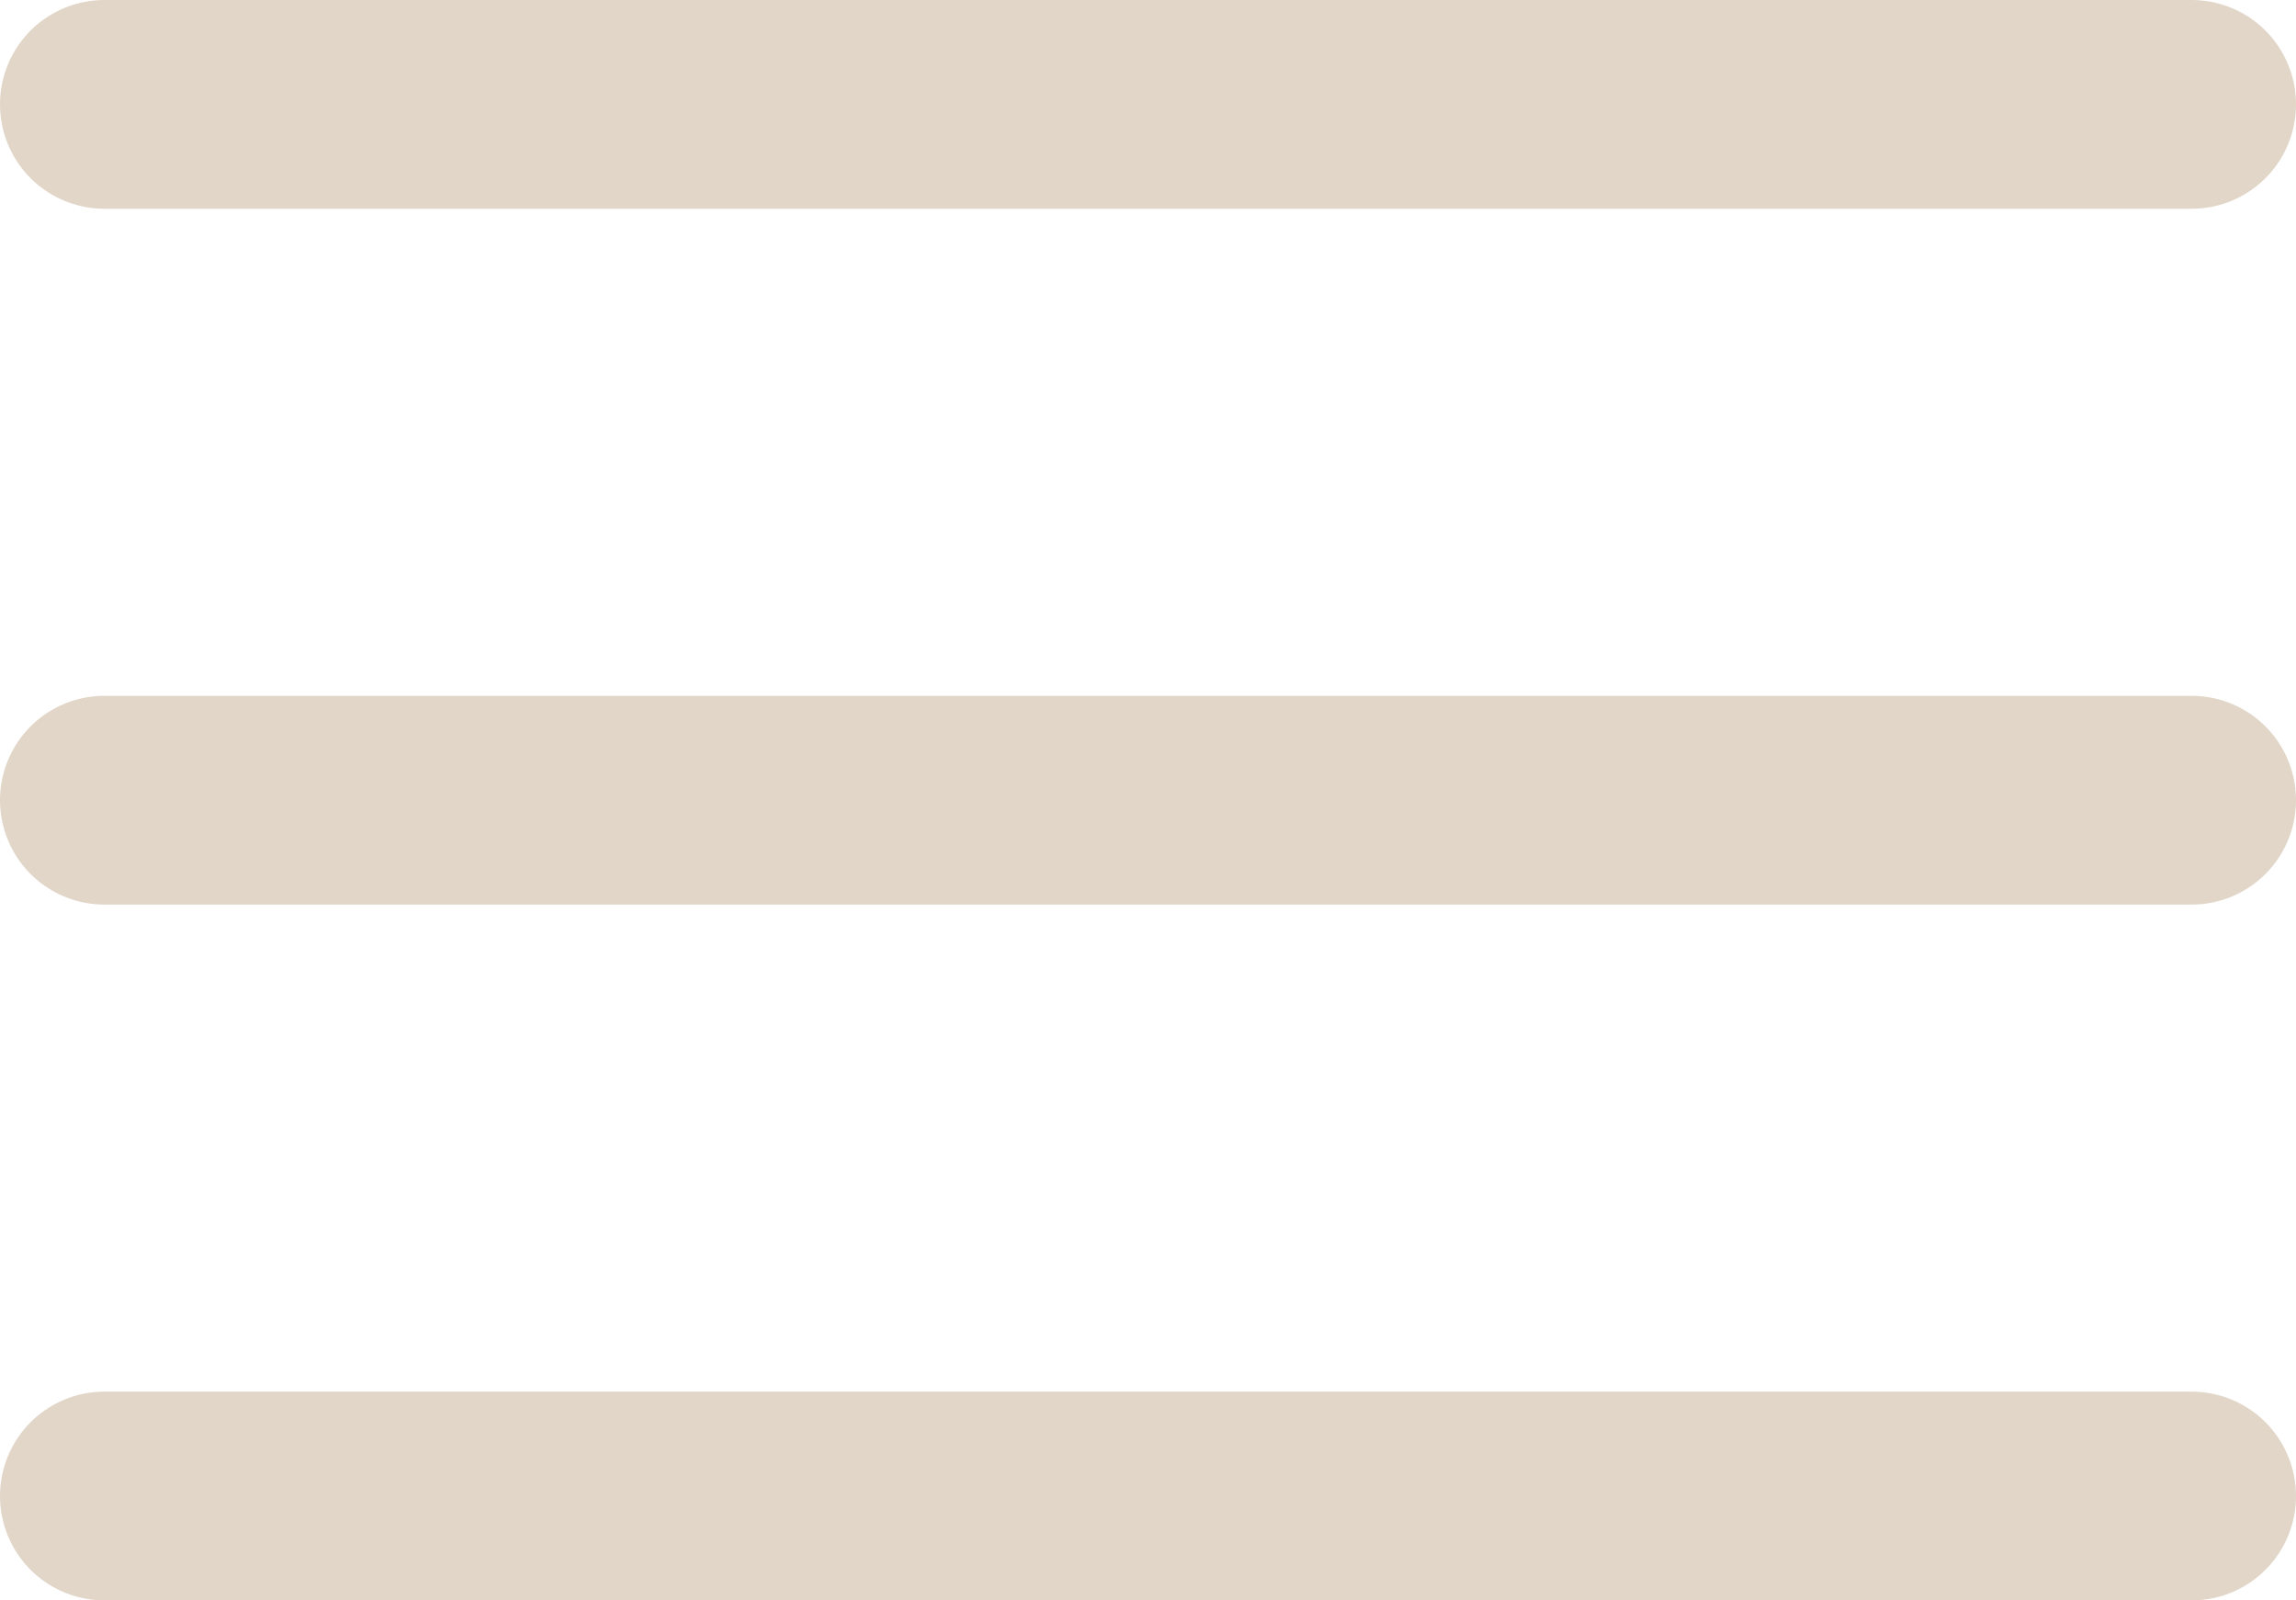
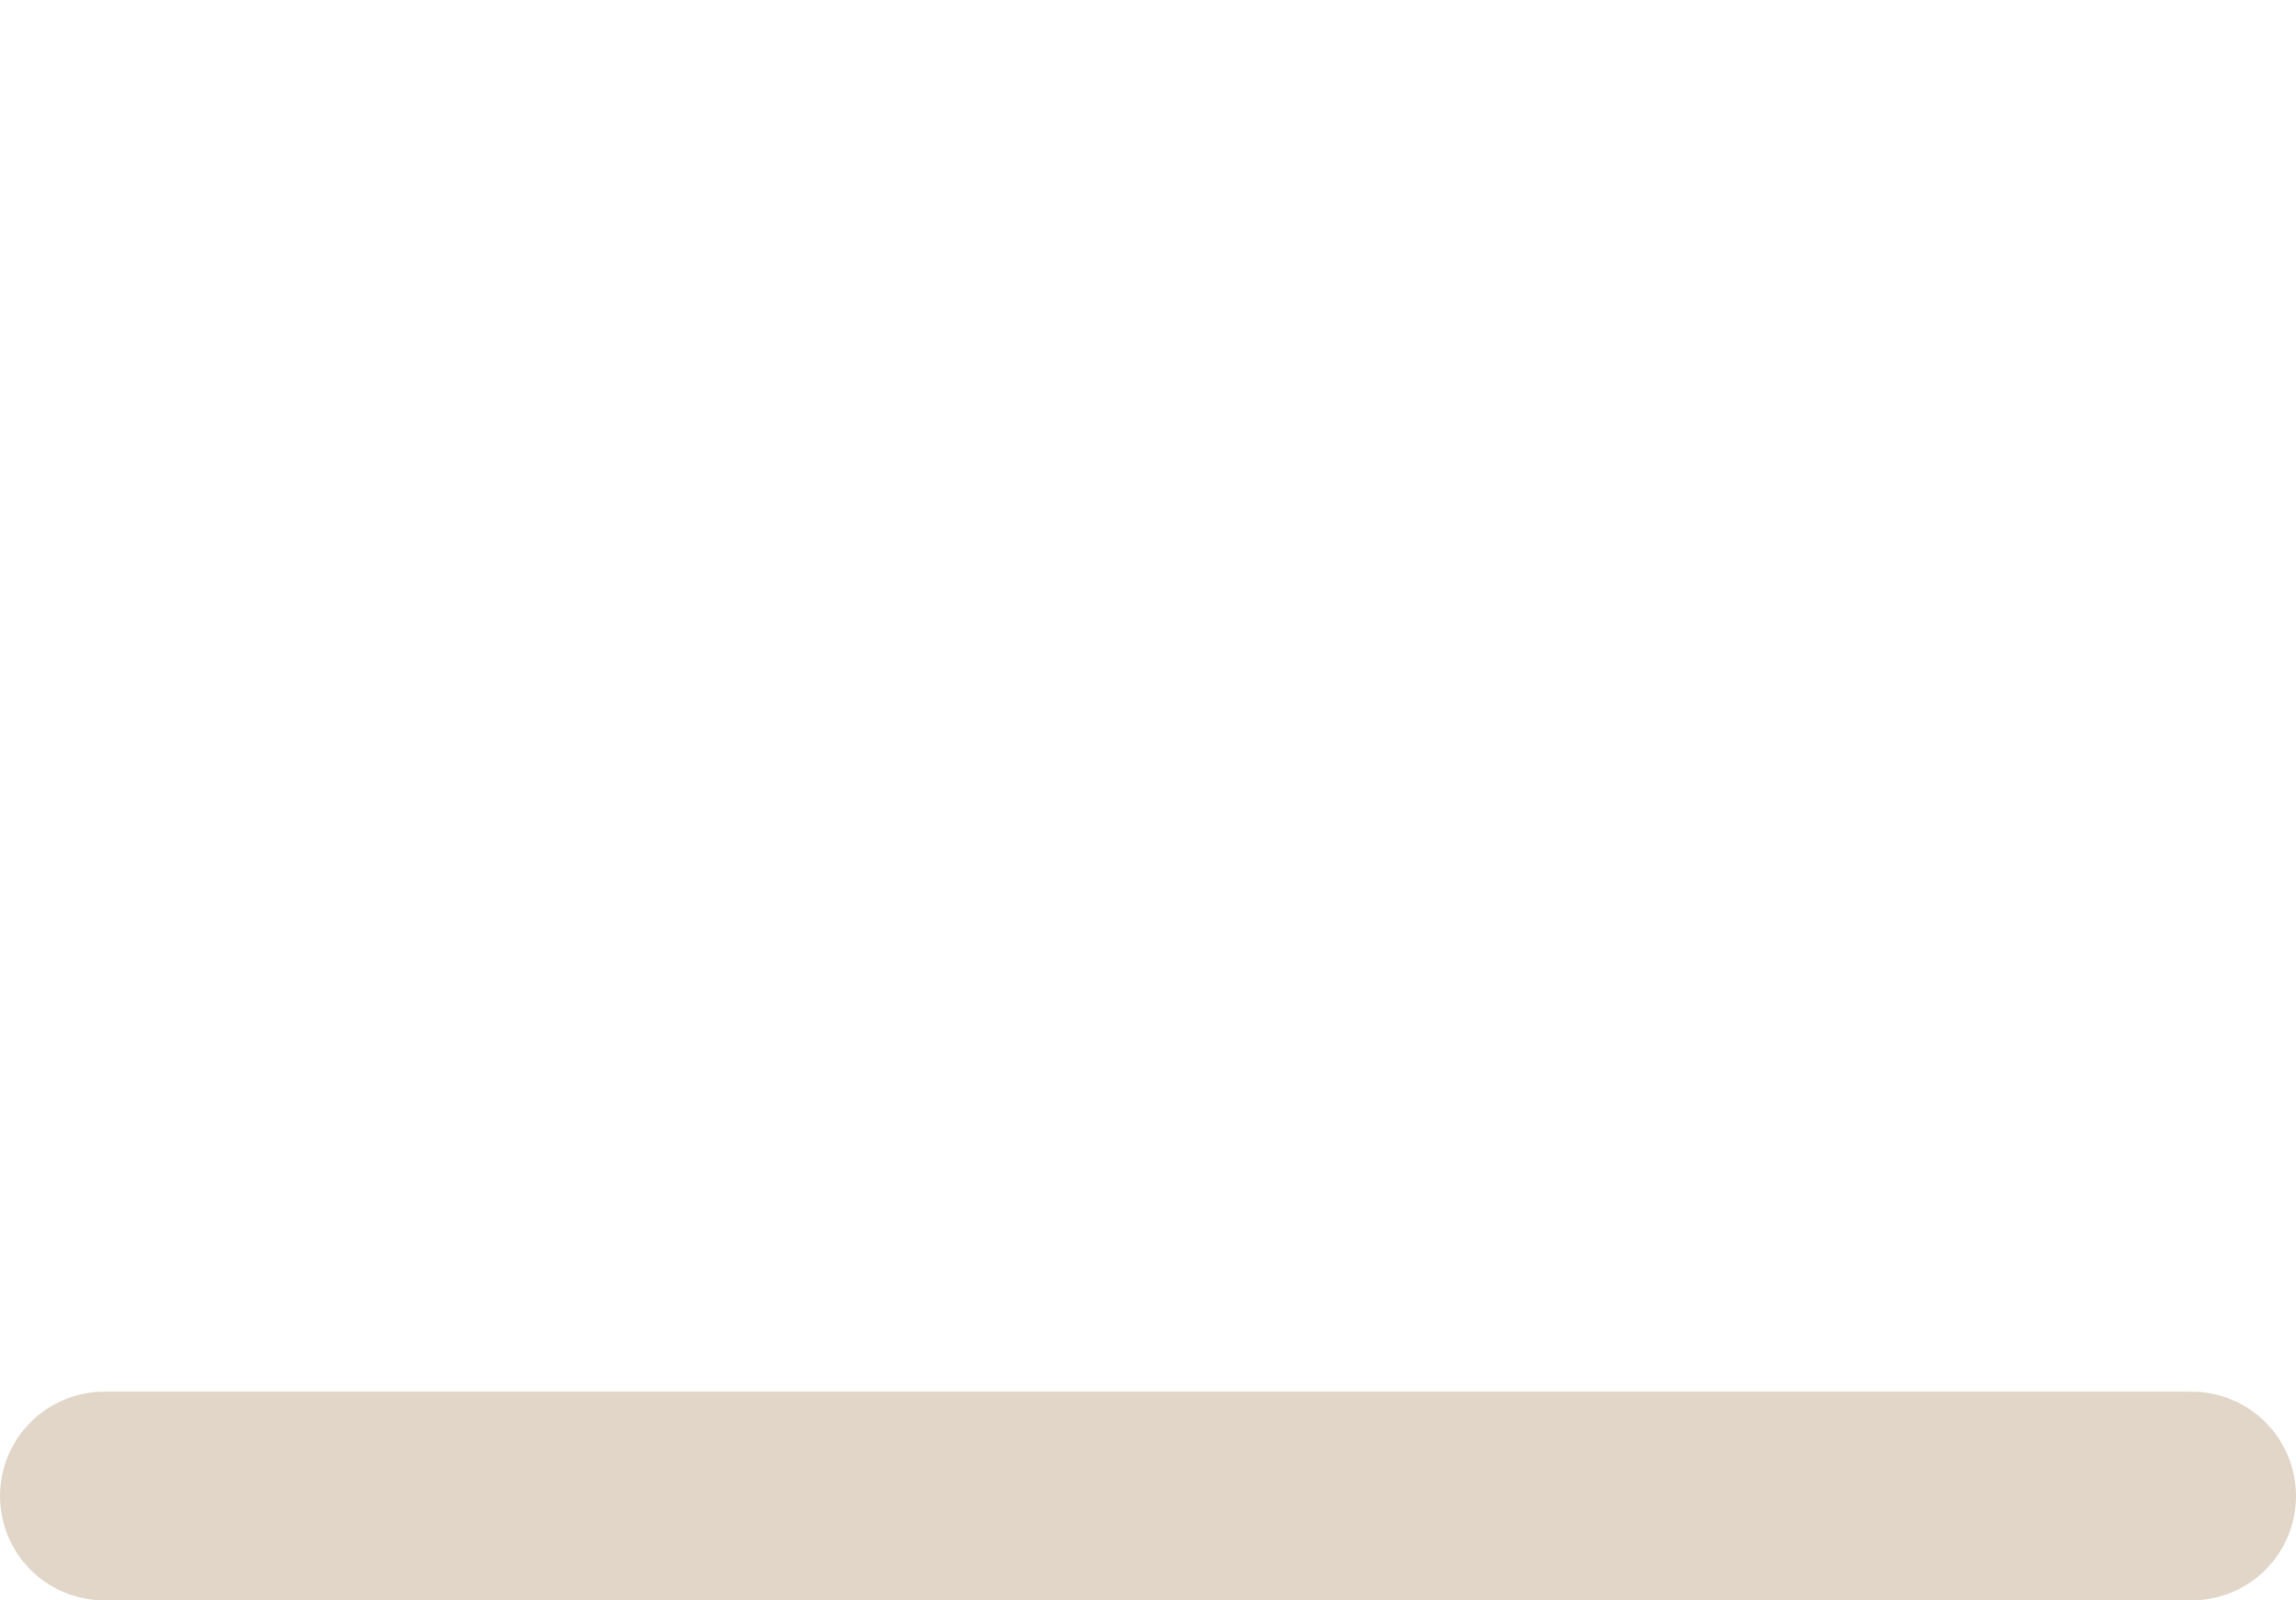
<svg xmlns="http://www.w3.org/2000/svg" width="33" height="23" viewBox="0 0 33 23" fill="none">
-   <line x1="1.5" y1="1.5" x2="31.5" y2="1.5" stroke="#E1D6C8" stroke-width="3" stroke-linecap="round" />
  <line x1="1.5" y1="21.5" x2="31.5" y2="21.5" stroke="#E1D6C8" stroke-width="3" stroke-linecap="round" />
-   <line x1="1.5" y1="11.5" x2="31.5" y2="11.5" stroke="#E1D6C8" stroke-width="3" stroke-linecap="round" />
</svg>